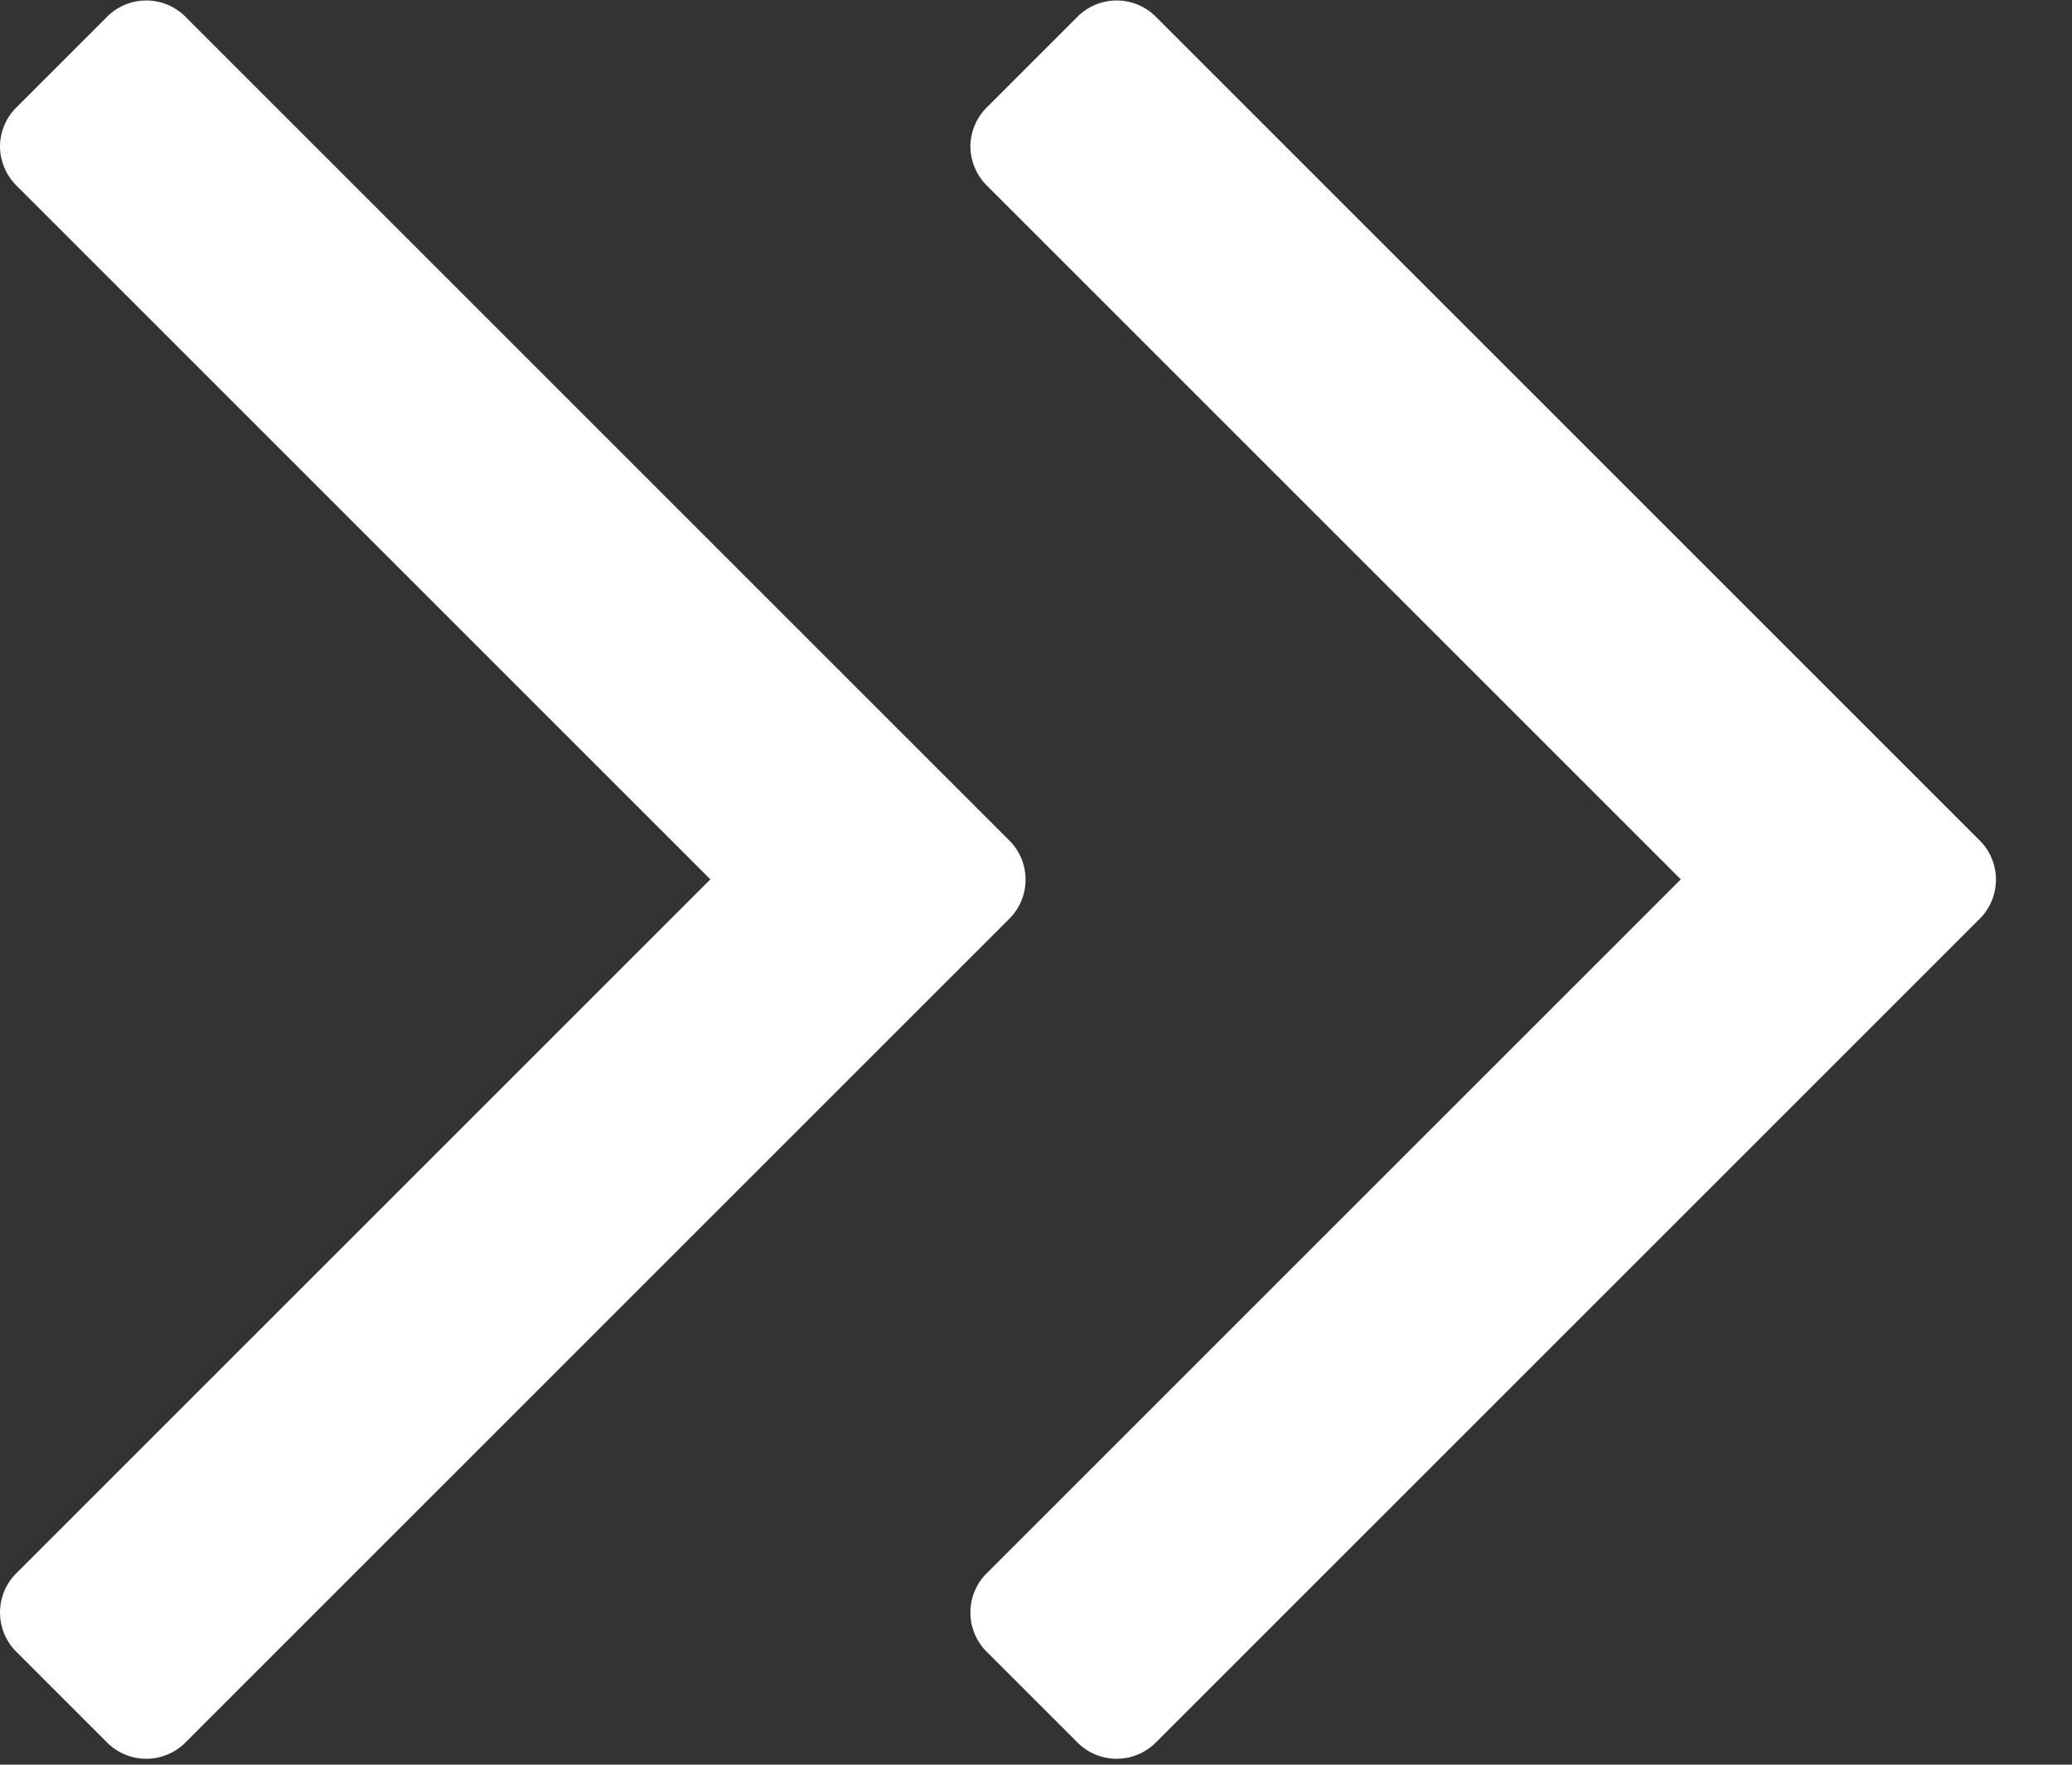
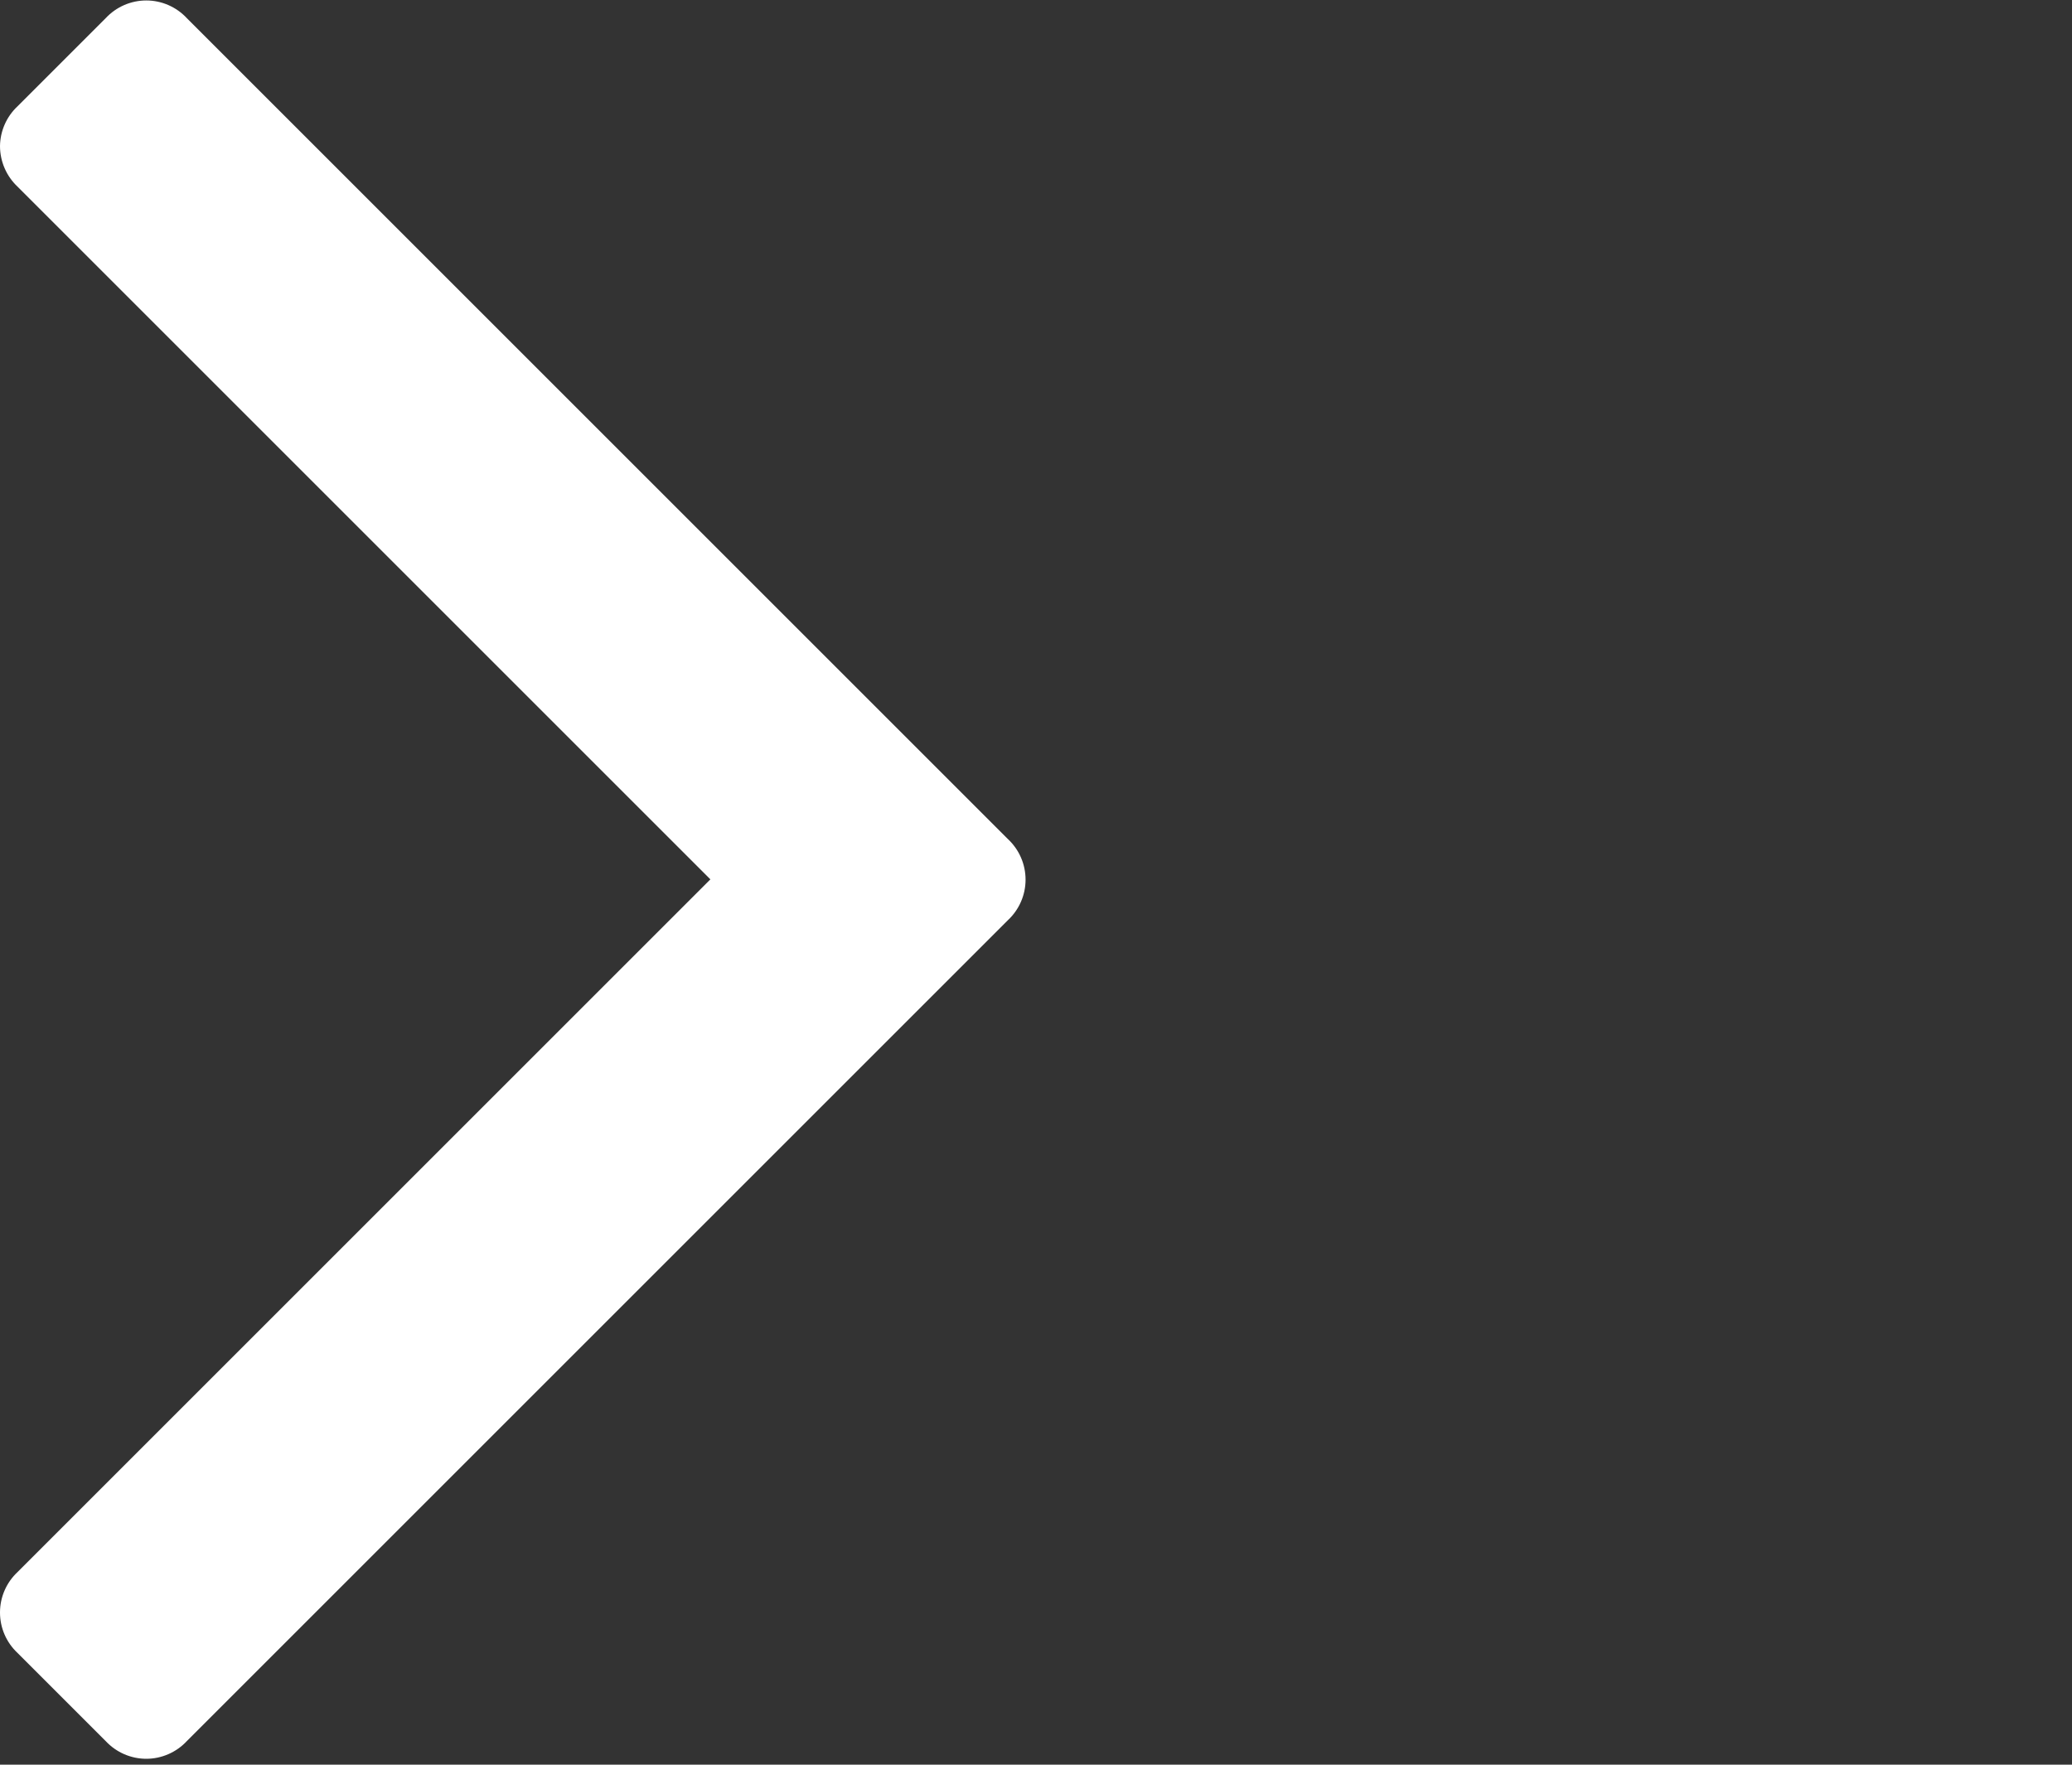
<svg xmlns="http://www.w3.org/2000/svg" xmlns:ns1="http://www.serif.com/" width="100%" height="100%" viewBox="0 0 27 23" version="1.1" xml:space="preserve" style="fill-rule:evenodd;clip-rule:evenodd;stroke-linejoin:round;stroke-miterlimit:2;">
  <rect x="0" y="0" width="27" height="23" fill="#333333" stroke="none" />
  <g id="back_button_1" transform="matrix(1,0,0,1,-621,-461)">
    <path d="M621,462.906C621.001,463.106 621.084,463.297 621.23,463.434L630.257,472.461L621.23,481.488C621.083,481.625 621,481.816 621,482.017C621,482.217 621.083,482.408 621.23,482.545L622.378,483.693C622.514,483.839 622.706,483.923 622.906,483.923C623.106,483.923 623.298,483.839 623.434,483.693L634.134,472.993C634.281,472.856 634.364,472.665 634.364,472.465C634.364,472.264 634.281,472.073 634.134,471.936L623.434,461.236C623.298,461.09 623.106,461.006 622.906,461.006C622.706,461.006 622.514,461.09 622.378,461.236L621.23,462.384C621.085,462.519 621.002,462.708 621,462.906Z" style="fill:white;fill-rule:nonzero;" />
  </g>
  <g id="back_button_11" ns1:id="back_button_1" transform="matrix(1,0,0,1,-608.355,-461)">
-     <path d="M621,462.906C621.001,463.106 621.084,463.297 621.23,463.434L630.257,472.461L621.23,481.488C621.083,481.625 621,481.816 621,482.017C621,482.217 621.083,482.408 621.23,482.545L622.378,483.693C622.514,483.839 622.706,483.923 622.906,483.923C623.106,483.923 623.298,483.839 623.434,483.693L634.134,472.993C634.281,472.856 634.364,472.665 634.364,472.465C634.364,472.264 634.281,472.073 634.134,471.936L623.434,461.236C623.298,461.09 623.106,461.006 622.906,461.006C622.706,461.006 622.514,461.09 622.378,461.236L621.23,462.384C621.085,462.519 621.002,462.708 621,462.906Z" style="fill:white;fill-rule:nonzero;" />
-   </g>
+     </g>
</svg>